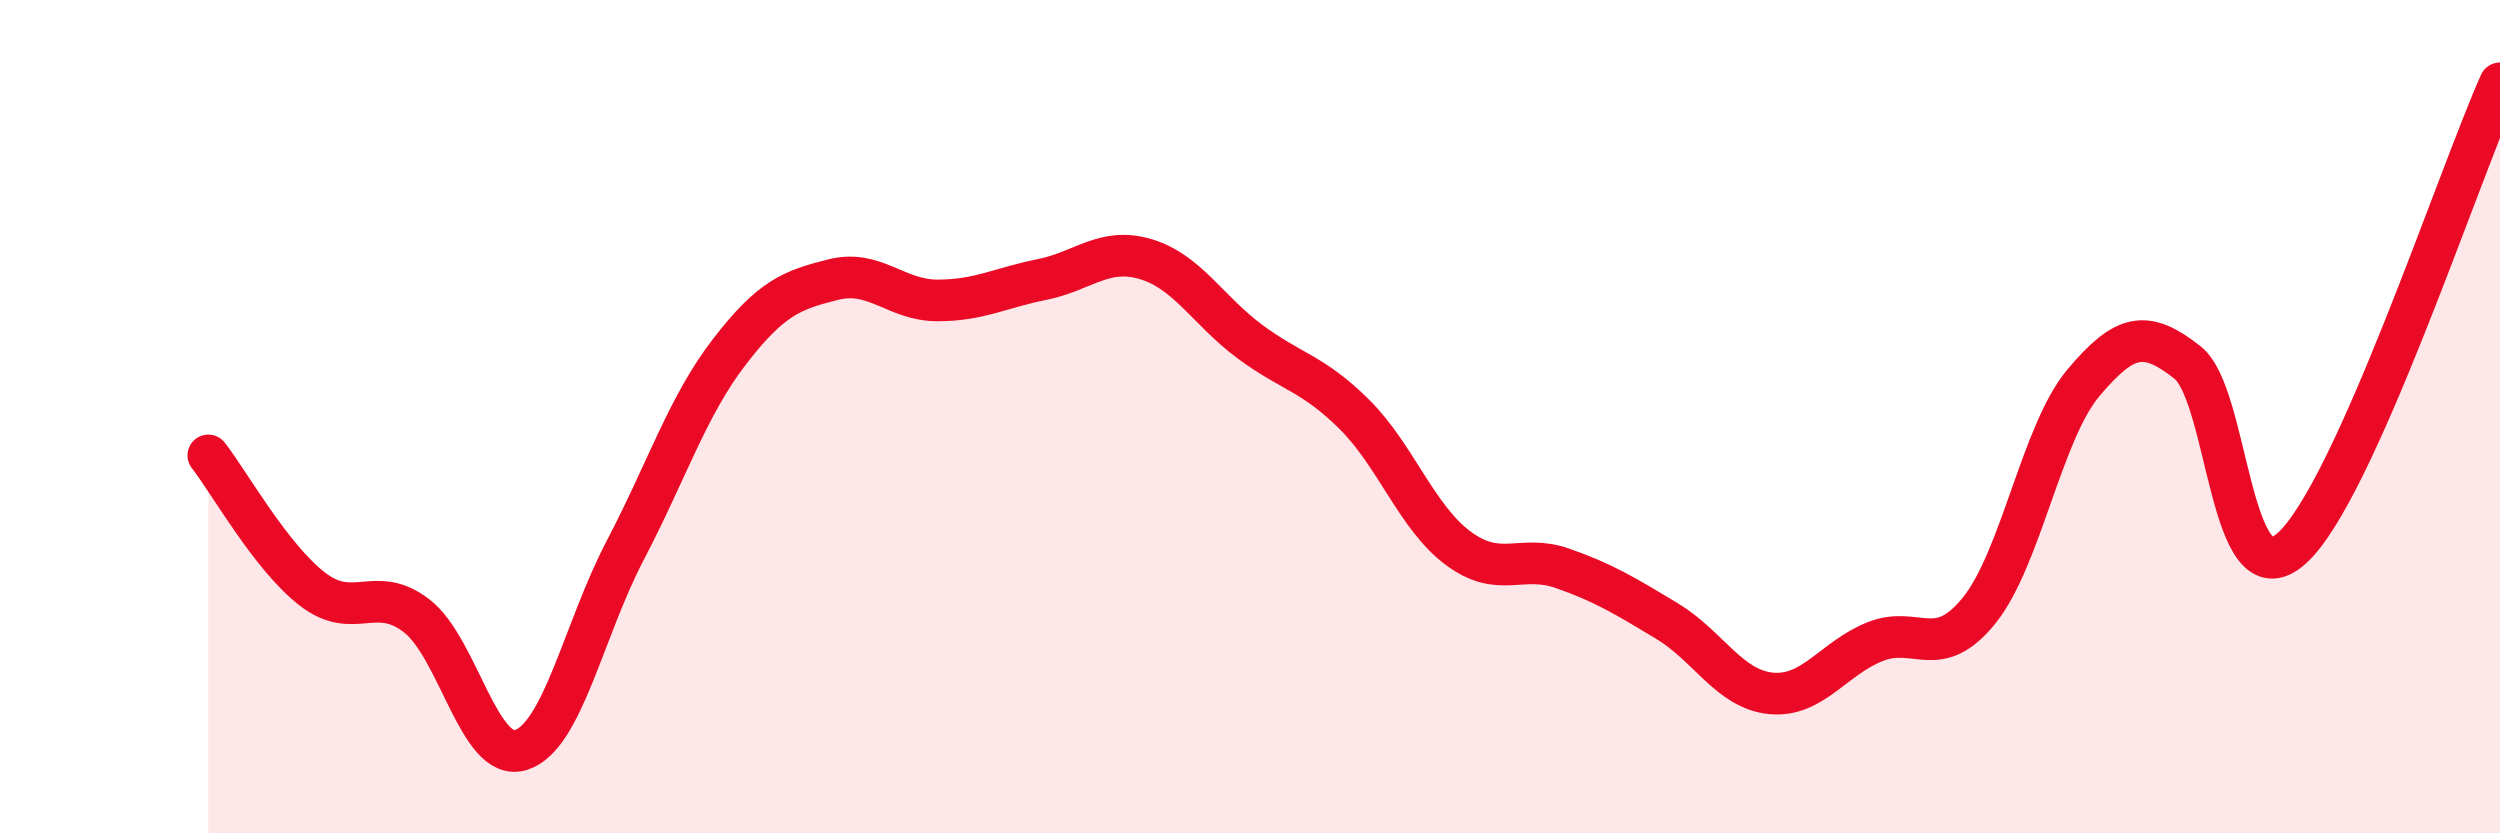
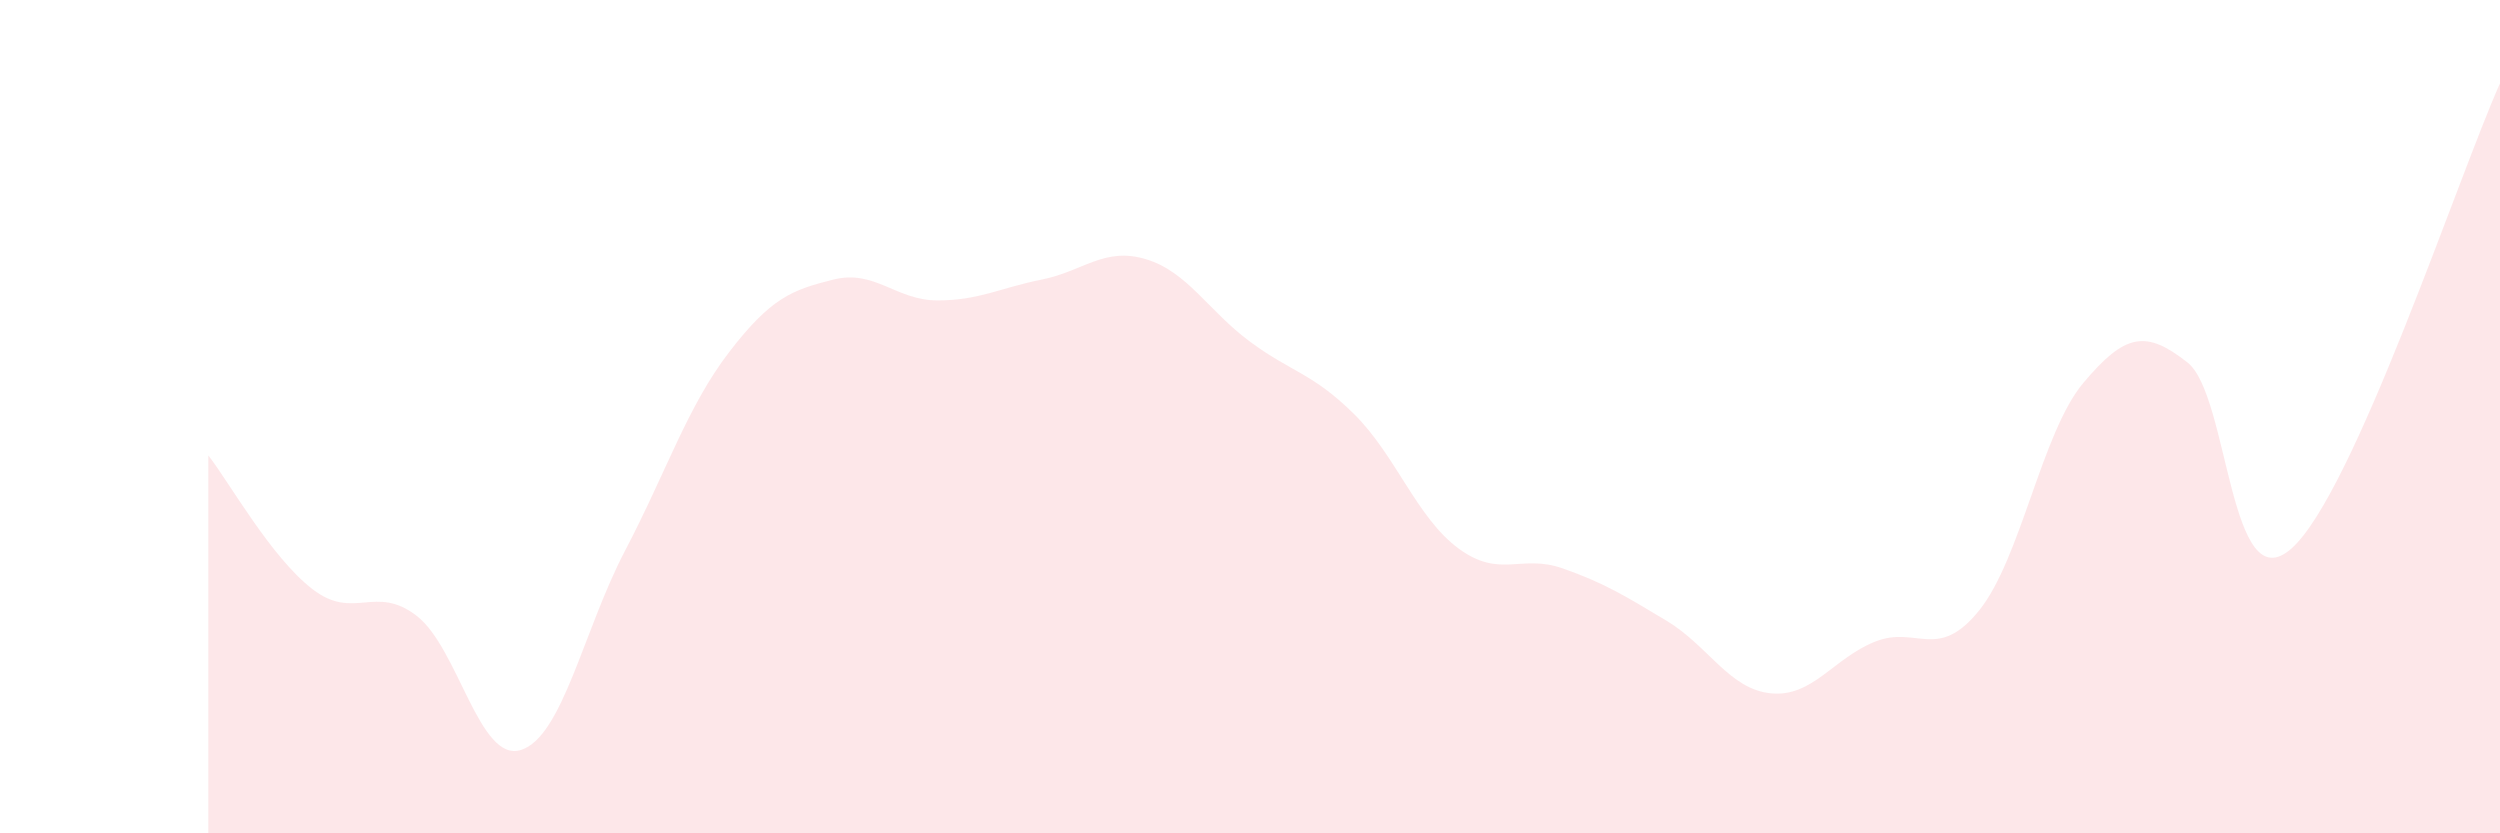
<svg xmlns="http://www.w3.org/2000/svg" width="60" height="20" viewBox="0 0 60 20">
  <path d="M 5,10.93 C 5.5,11.57 6.5,13.37 7.5,14.14 C 8.5,14.91 9,14.01 10,14.78 C 11,15.55 11.5,18.31 12.5,18 C 13.5,17.69 14,15.13 15,13.22 C 16,11.31 16.5,9.75 17.5,8.45 C 18.5,7.15 19,6.96 20,6.71 C 21,6.46 21.5,7.21 22.5,7.21 C 23.5,7.21 24,6.91 25,6.71 C 26,6.51 26.5,5.92 27.5,6.22 C 28.5,6.52 29,7.46 30,8.2 C 31,8.94 31.5,8.95 32.5,9.94 C 33.5,10.93 34,12.42 35,13.16 C 36,13.9 36.5,13.29 37.5,13.64 C 38.5,13.99 39,14.3 40,14.9 C 41,15.5 41.5,16.54 42.5,16.64 C 43.5,16.74 44,15.8 45,15.4 C 46,15 46.5,15.89 47.5,14.65 C 48.5,13.41 49,10.38 50,9.19 C 51,8 51.5,7.91 52.5,8.7 C 53.5,9.49 53.5,14.5 55,13.16 C 56.5,11.82 59,4.23 60,2L60 20L5 20Z" fill="#EB0A25" opacity="0.1" stroke-linecap="round" stroke-linejoin="round" />
-   <path d="M 5,10.93 C 5.5,11.57 6.5,13.37 7.5,14.14 C 8.5,14.91 9,14.01 10,14.78 C 11,15.55 11.5,18.31 12.5,18 C 13.5,17.69 14,15.13 15,13.22 C 16,11.31 16.5,9.75 17.5,8.45 C 18.5,7.15 19,6.96 20,6.71 C 21,6.46 21.5,7.21 22.5,7.21 C 23.5,7.21 24,6.91 25,6.71 C 26,6.51 26.5,5.92 27.5,6.22 C 28.5,6.52 29,7.46 30,8.2 C 31,8.94 31.5,8.95 32.5,9.94 C 33.5,10.93 34,12.42 35,13.16 C 36,13.9 36.5,13.29 37.5,13.64 C 38.5,13.99 39,14.3 40,14.9 C 41,15.5 41.5,16.54 42.5,16.64 C 43.5,16.74 44,15.8 45,15.4 C 46,15 46.5,15.89 47.5,14.65 C 48.5,13.41 49,10.38 50,9.19 C 51,8 51.5,7.91 52.5,8.7 C 53.5,9.49 53.5,14.5 55,13.16 C 56.5,11.82 59,4.23 60,2" stroke="#EB0A25" stroke-width="1" fill="none" stroke-linecap="round" stroke-linejoin="round" />
</svg>